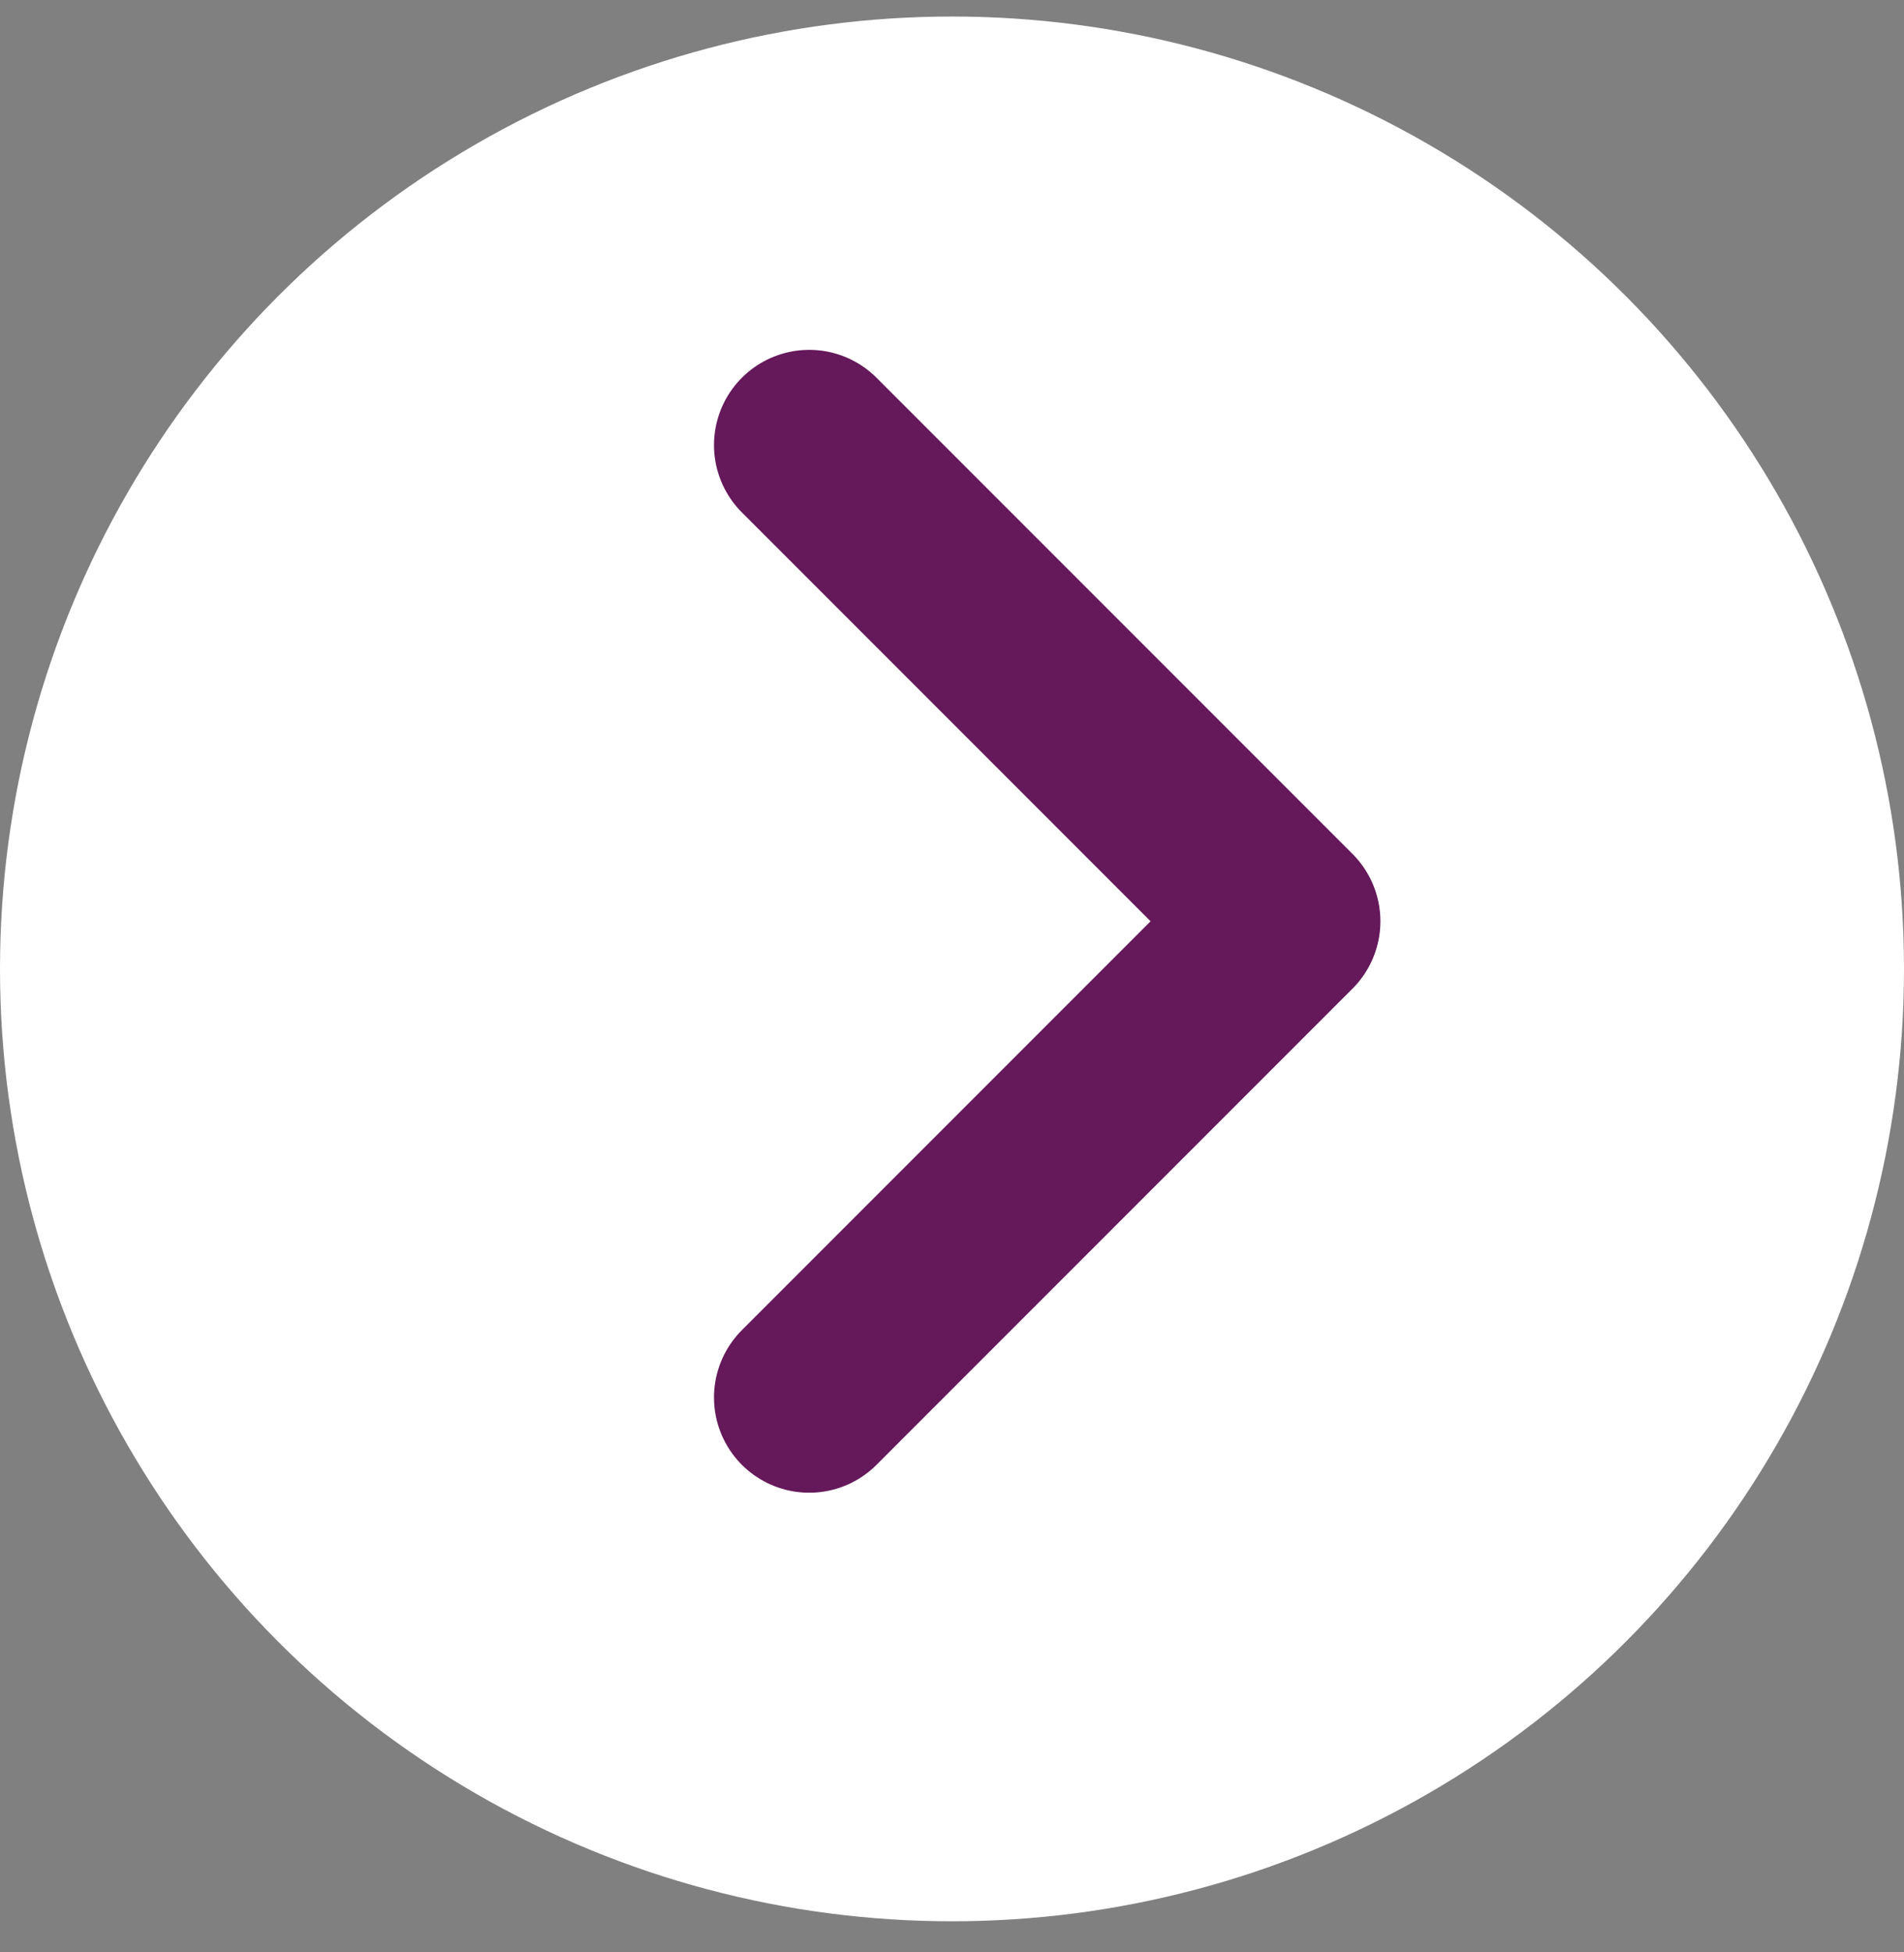
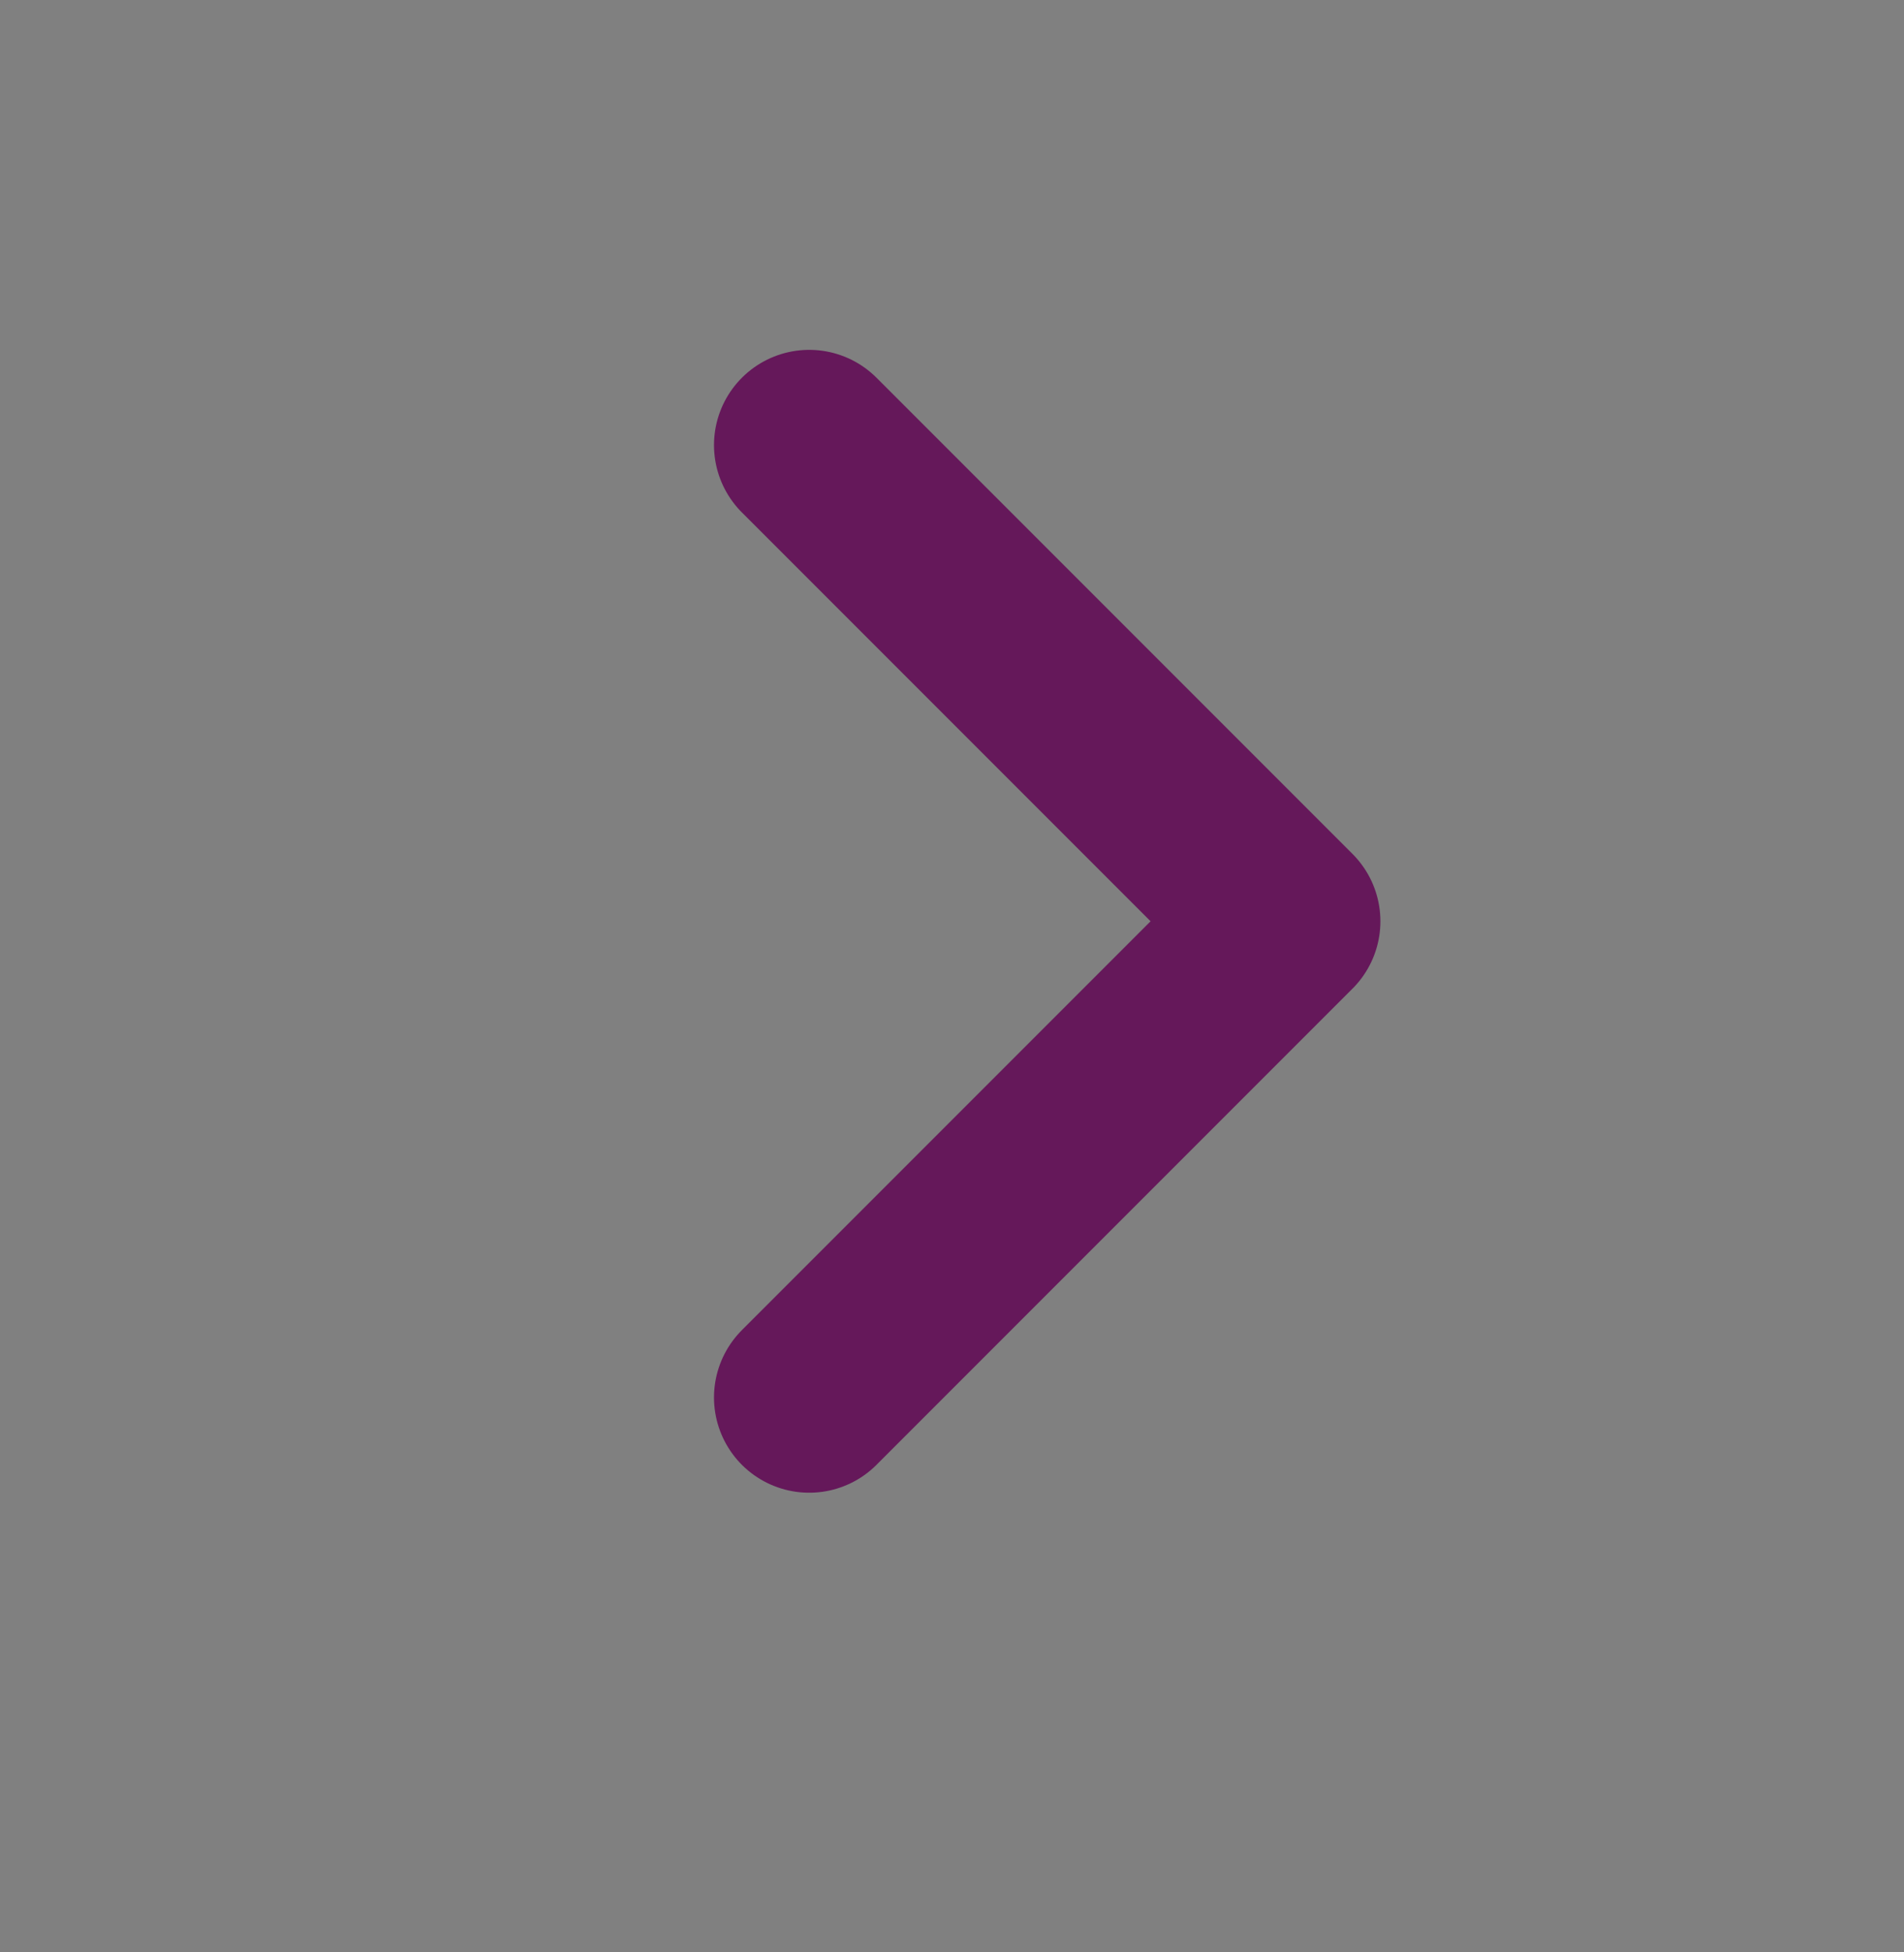
<svg xmlns="http://www.w3.org/2000/svg" width="40" height="41" viewBox="0 0 40 41" fill="none">
  <rect x="0" y="0" width="40" height="41" fill="#808080" stroke="none" />
  <g id="UX/Buttons/Circle">
-     <circle id="Oval" cx="20" cy="20.347" r="20" fill="white" />
    <path id="Path" d="M17 9.347L27 19.347L17 29.347" stroke="#65185A" stroke-width="4" stroke-linecap="round" stroke-linejoin="round" />
  </g>
</svg>